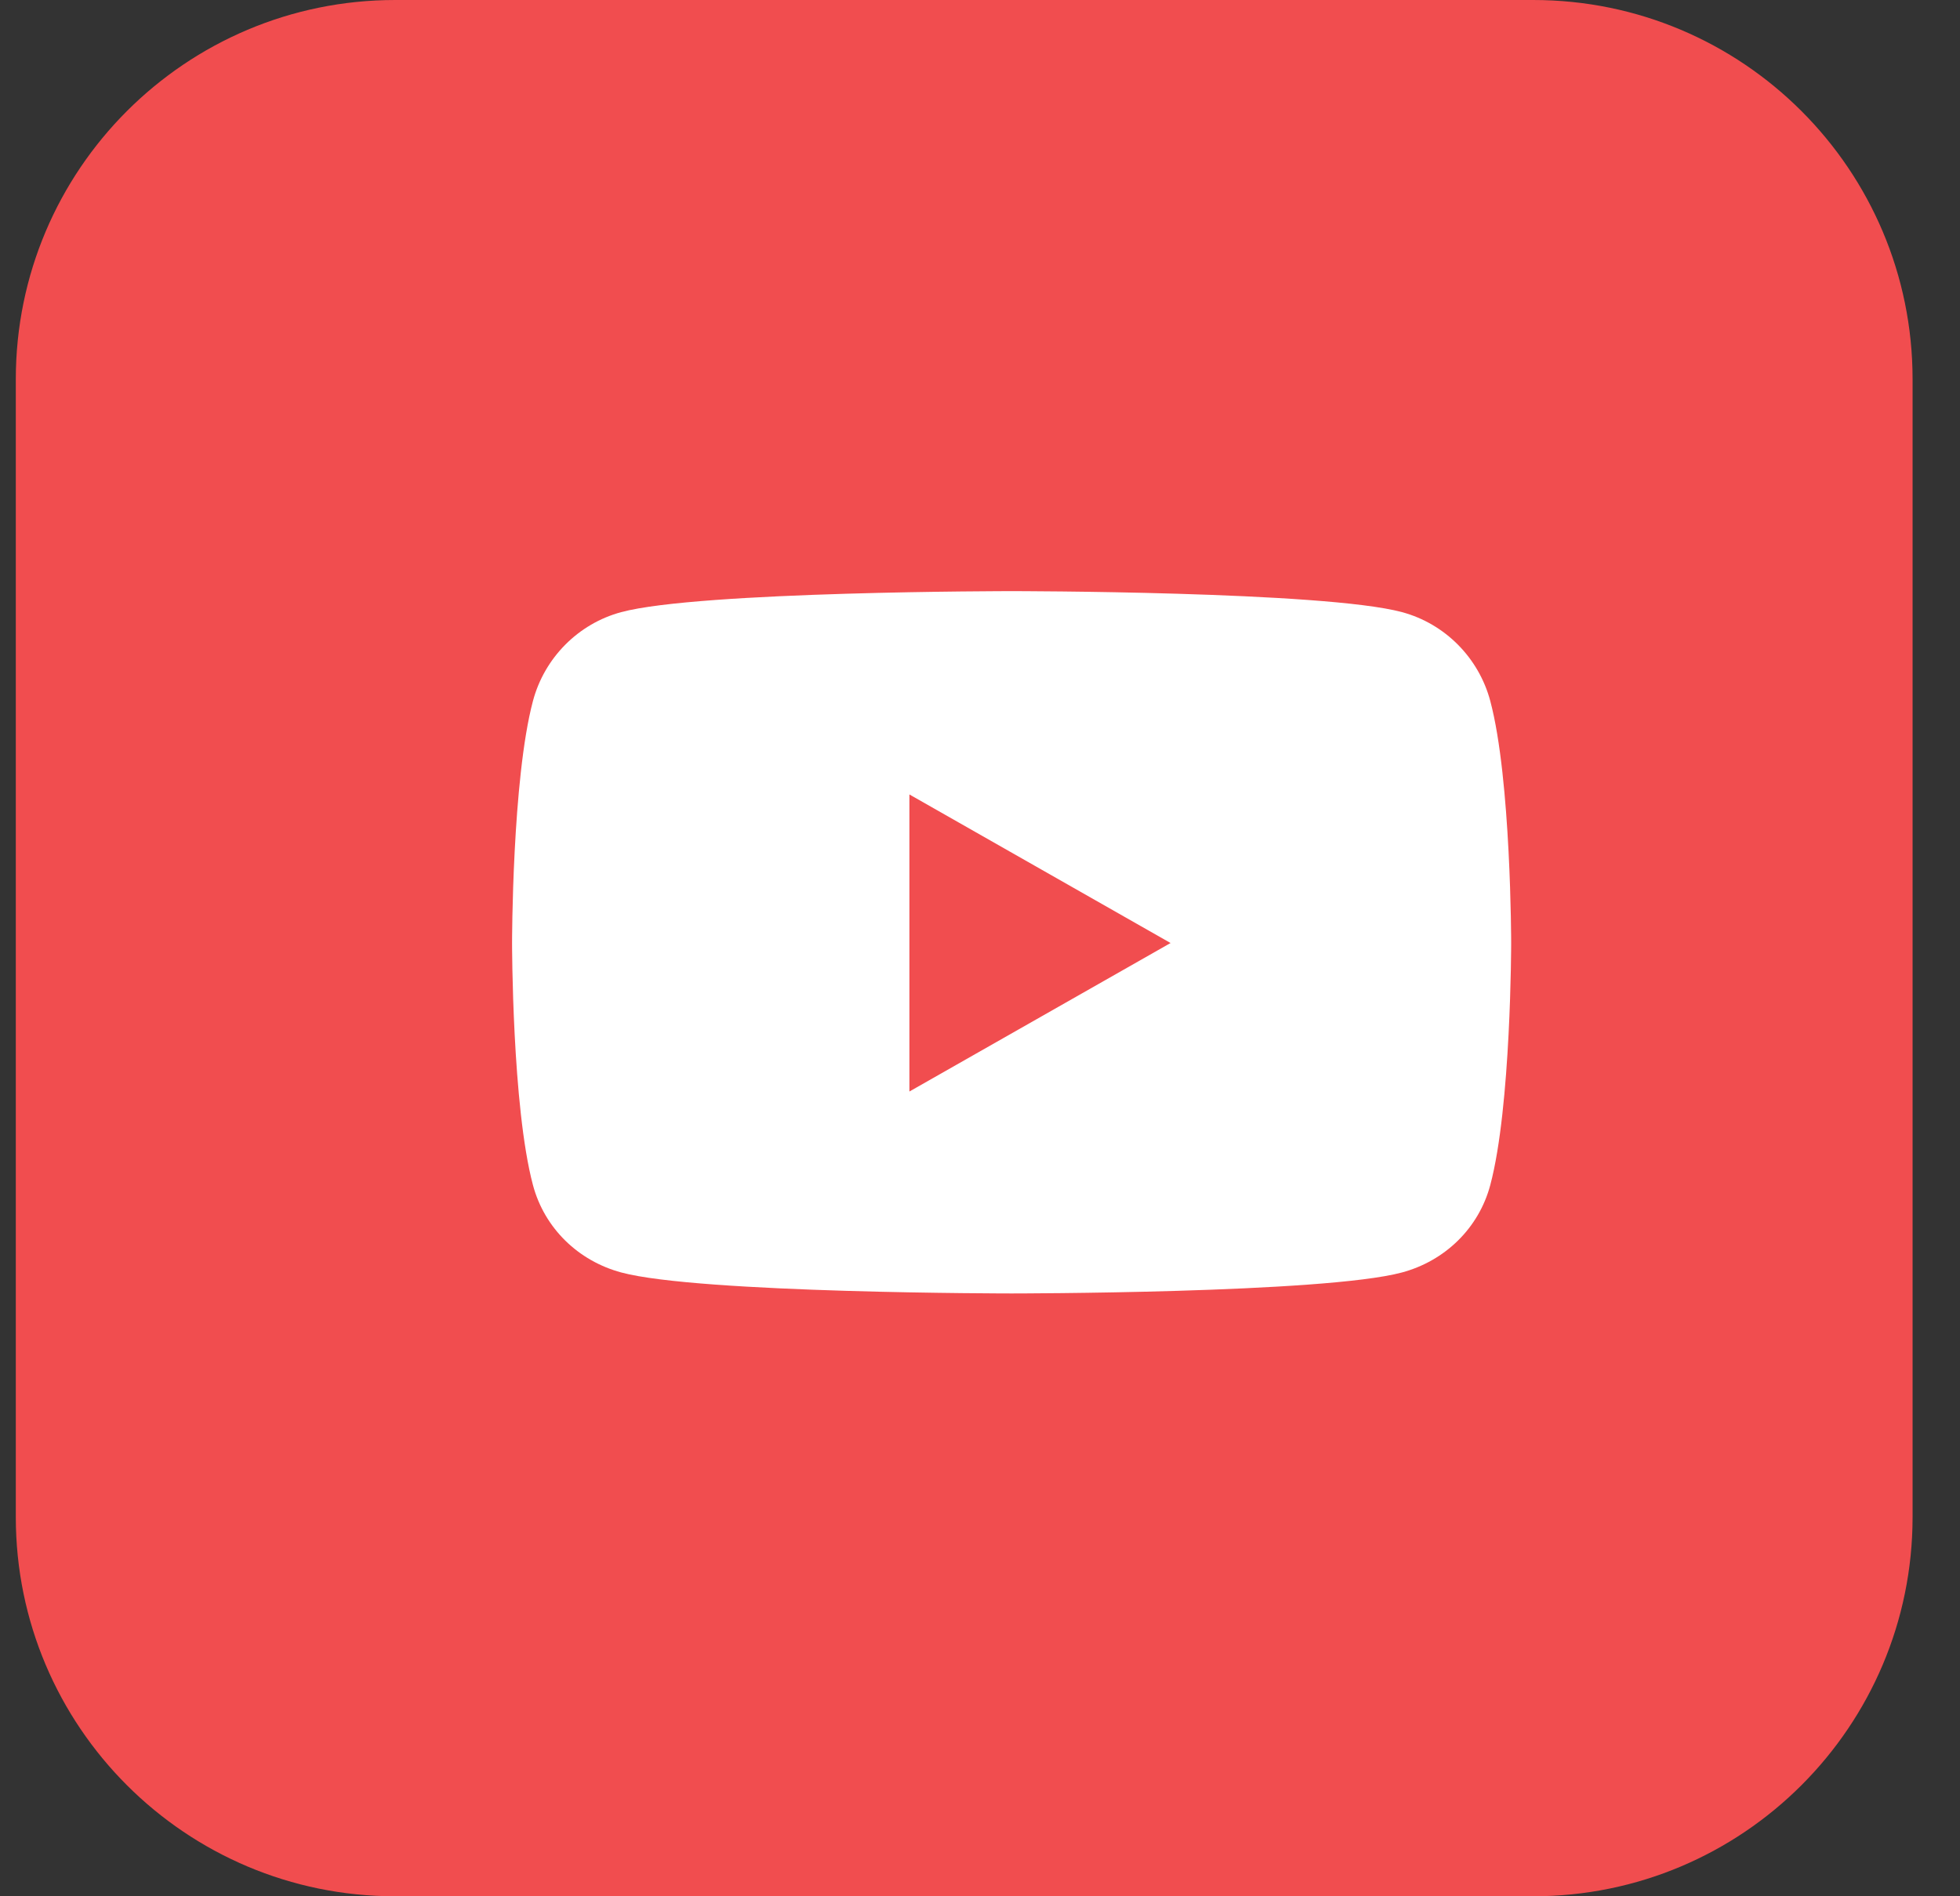
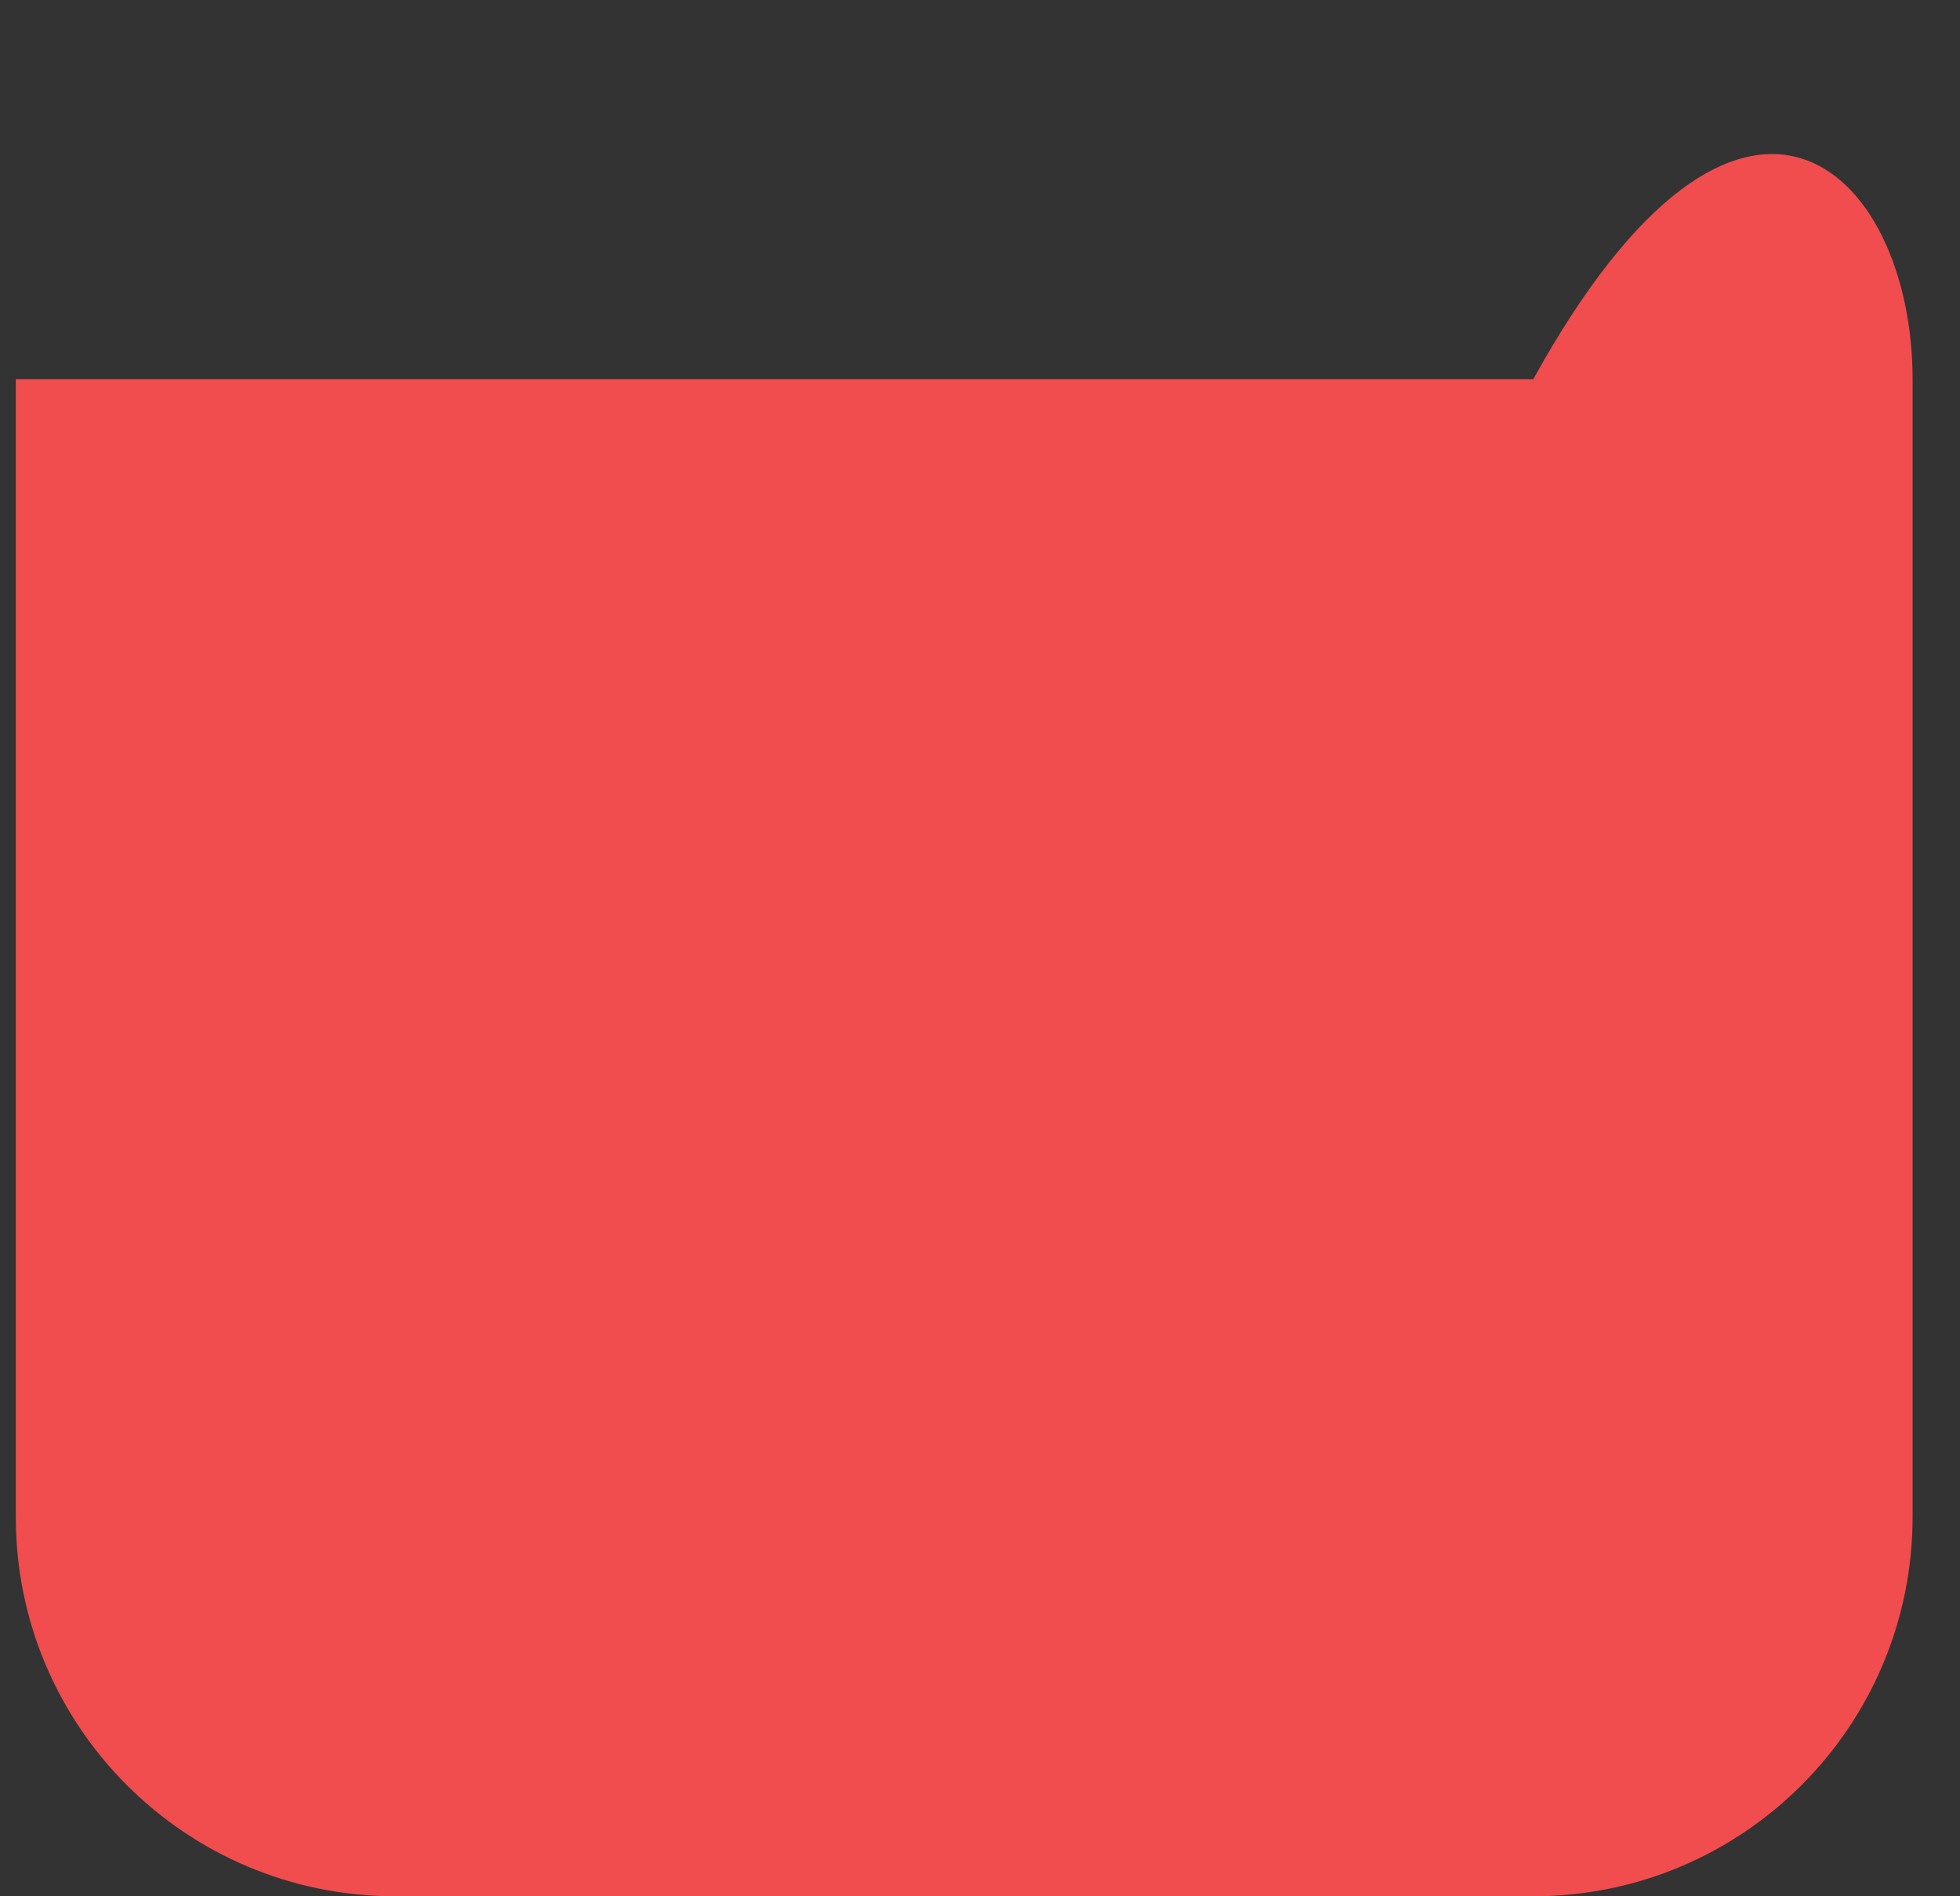
<svg xmlns="http://www.w3.org/2000/svg" width="31" height="30" viewBox="0 0 31 30" fill="none">
  <rect x="0" y="0" width="31" height="30" fill="#333333" stroke="none" />
-   <path d="M0.25 6C0.25 2.686 2.936 0 6.25 0H24.25C27.564 0 30.25 2.686 30.25 6V24C30.25 27.314 27.564 30 24.25 30H6.25C2.936 30 0.25 27.314 0.25 24V6Z" fill="#F14D4F" />
-   <path d="M23.571 11.091C23.389 10.406 22.854 9.867 22.174 9.684C20.942 9.352 16 9.352 16 9.352C16 9.352 11.058 9.352 9.826 9.684C9.146 9.867 8.611 10.406 8.429 11.091C8.099 12.331 8.099 14.919 8.099 14.919C8.099 14.919 8.099 17.507 8.429 18.747C8.611 19.431 9.146 19.948 9.826 20.131C11.058 20.463 16 20.463 16 20.463C16 20.463 20.941 20.463 22.174 20.131C22.854 19.948 23.389 19.431 23.571 18.747C23.901 17.507 23.901 14.919 23.901 14.919C23.901 14.919 23.901 12.331 23.571 11.091ZM14.384 17.268V12.569L18.514 14.919L14.384 17.268Z" fill="white" />
+   <path d="M0.25 6H24.25C27.564 0 30.25 2.686 30.25 6V24C30.25 27.314 27.564 30 24.25 30H6.25C2.936 30 0.25 27.314 0.25 24V6Z" fill="#F14D4F" />
</svg>